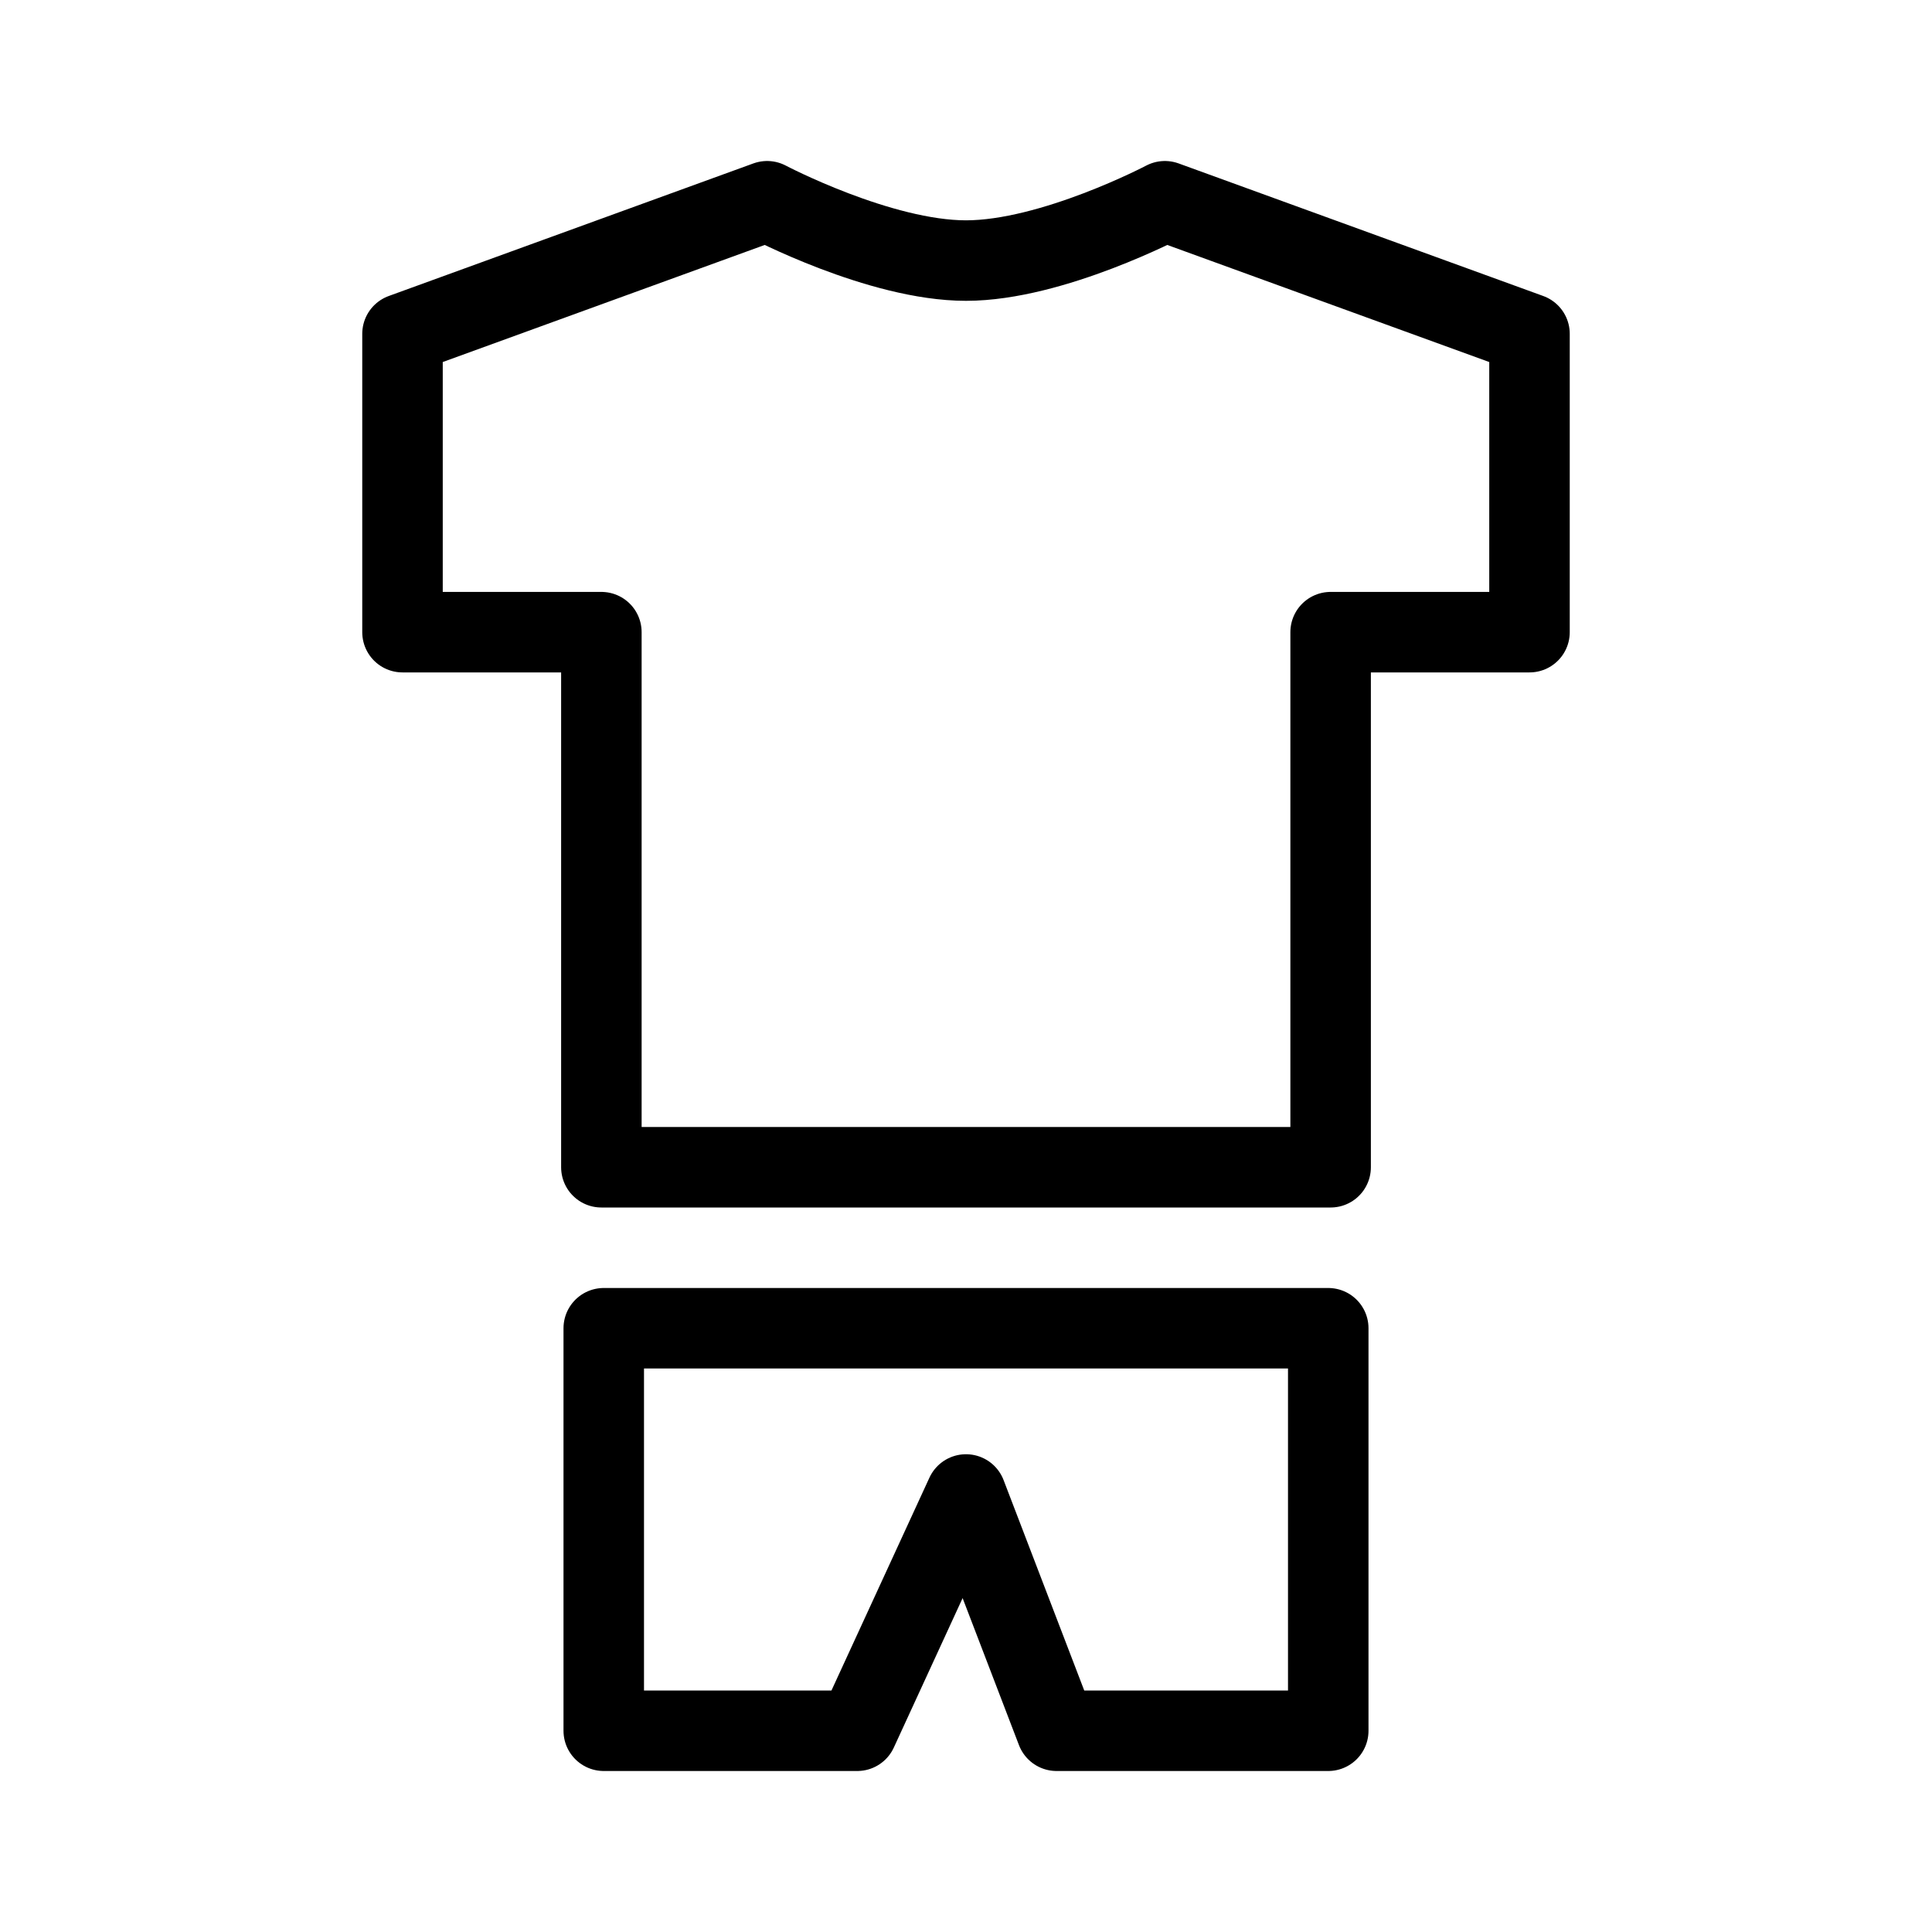
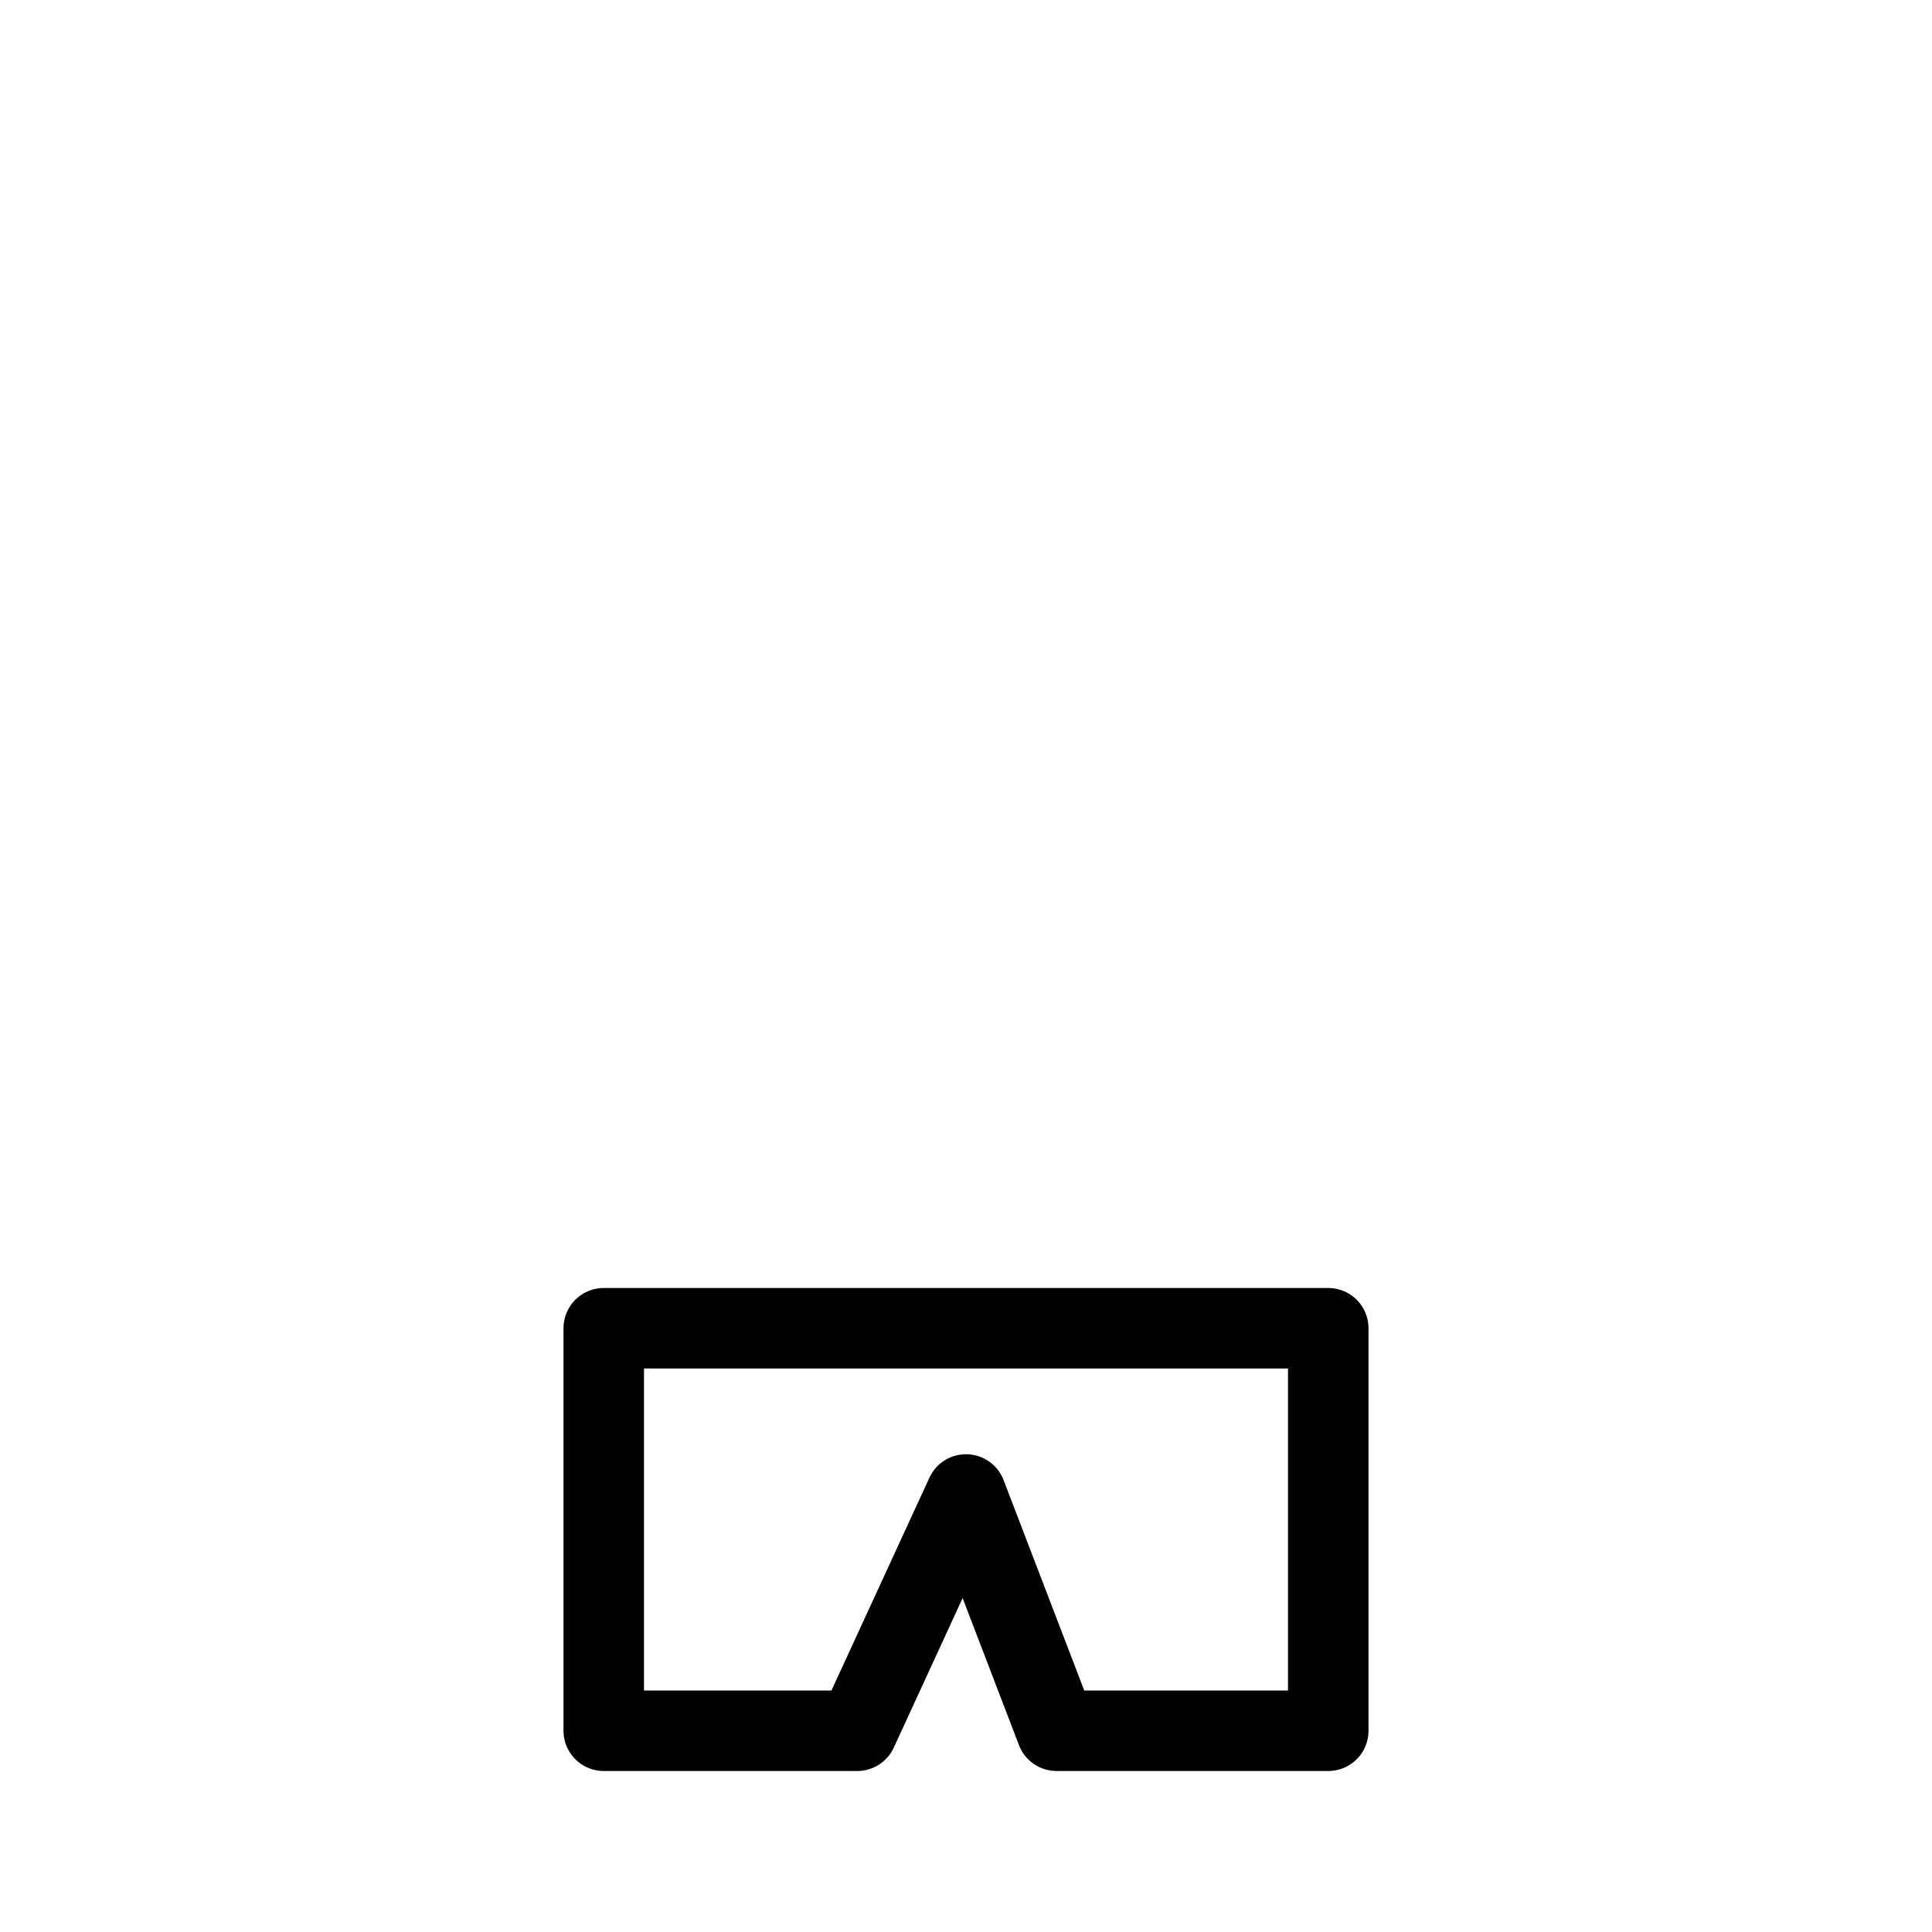
<svg xmlns="http://www.w3.org/2000/svg" width="48" height="48" viewBox="0 0 48 48" fill="none">
-   <rect width="48" height="48" fill="white" />
  <path d="M21.298 43H15V33H33V43H26.25L24 37.13L21.298 43Z" stroke="black" stroke-width="2" stroke-linecap="round" stroke-linejoin="round" />
-   <path d="M24 6.474C21.855 6.474 19.059 5 19.059 5L10 8.294V15.706H14.941V29H33.059V15.706H38V8.294L28.941 5C28.941 5 26.145 6.474 24 6.474Z" stroke="black" stroke-width="2" stroke-linejoin="round" />
</svg>